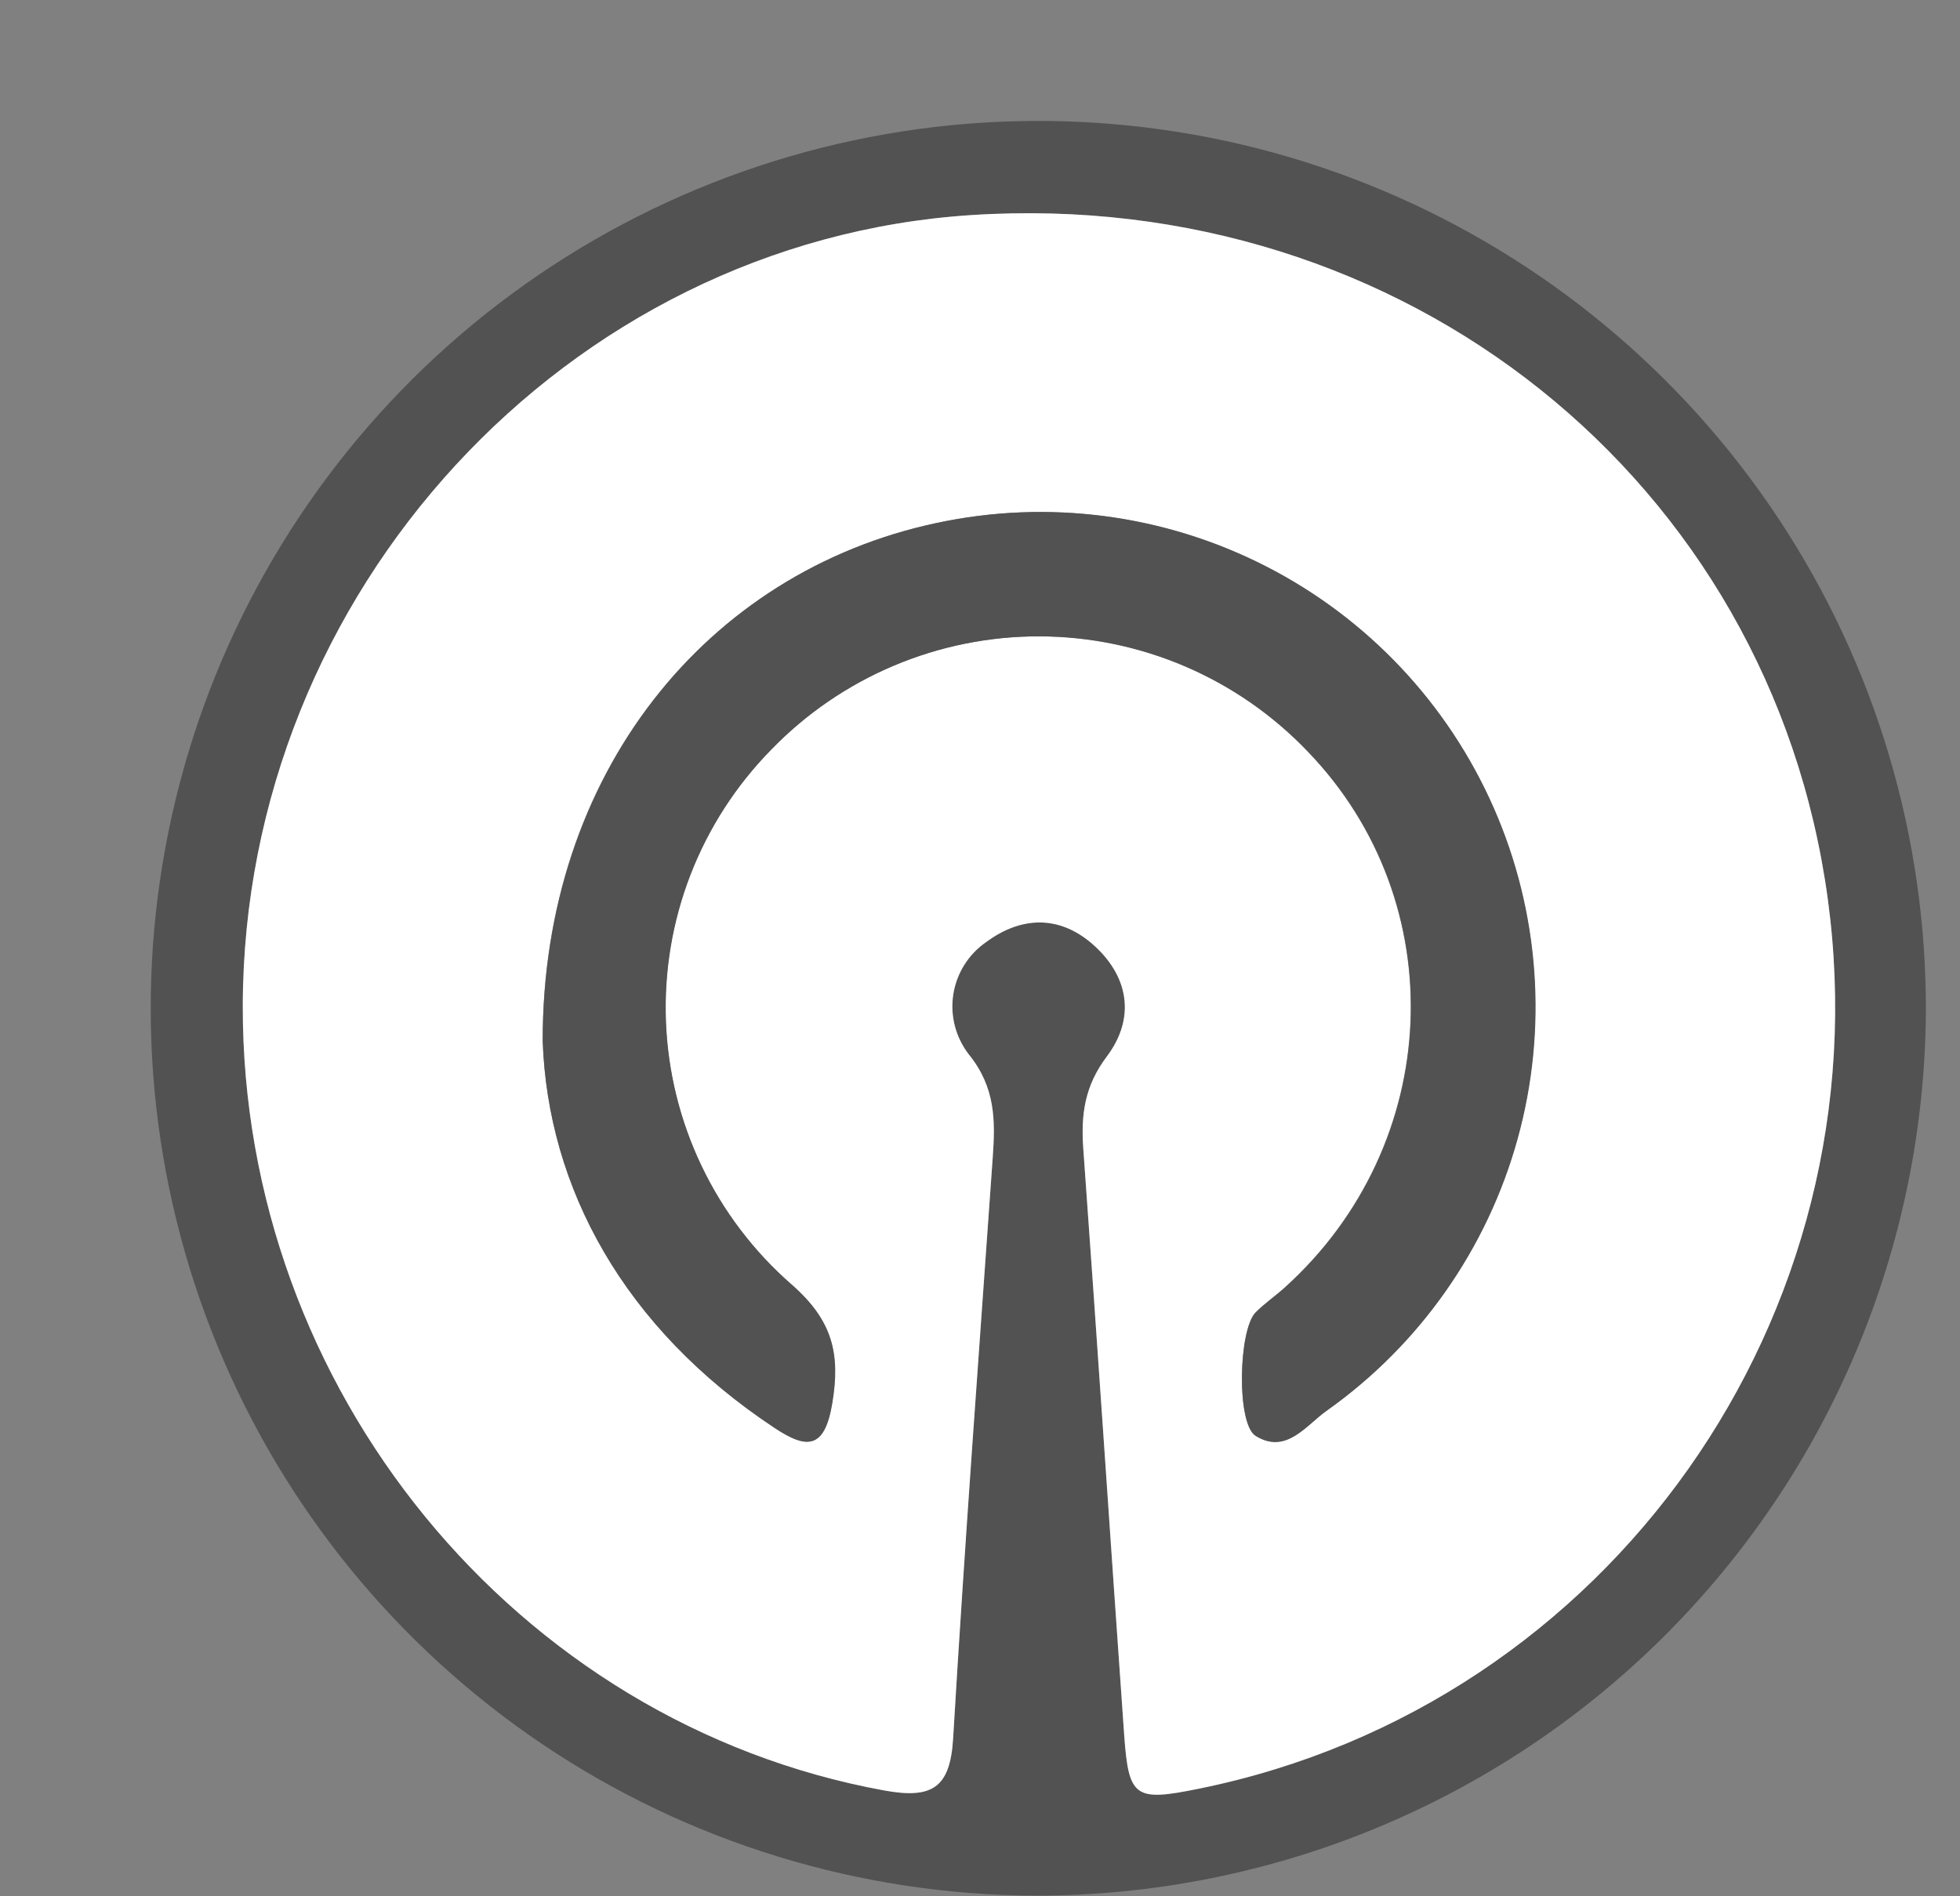
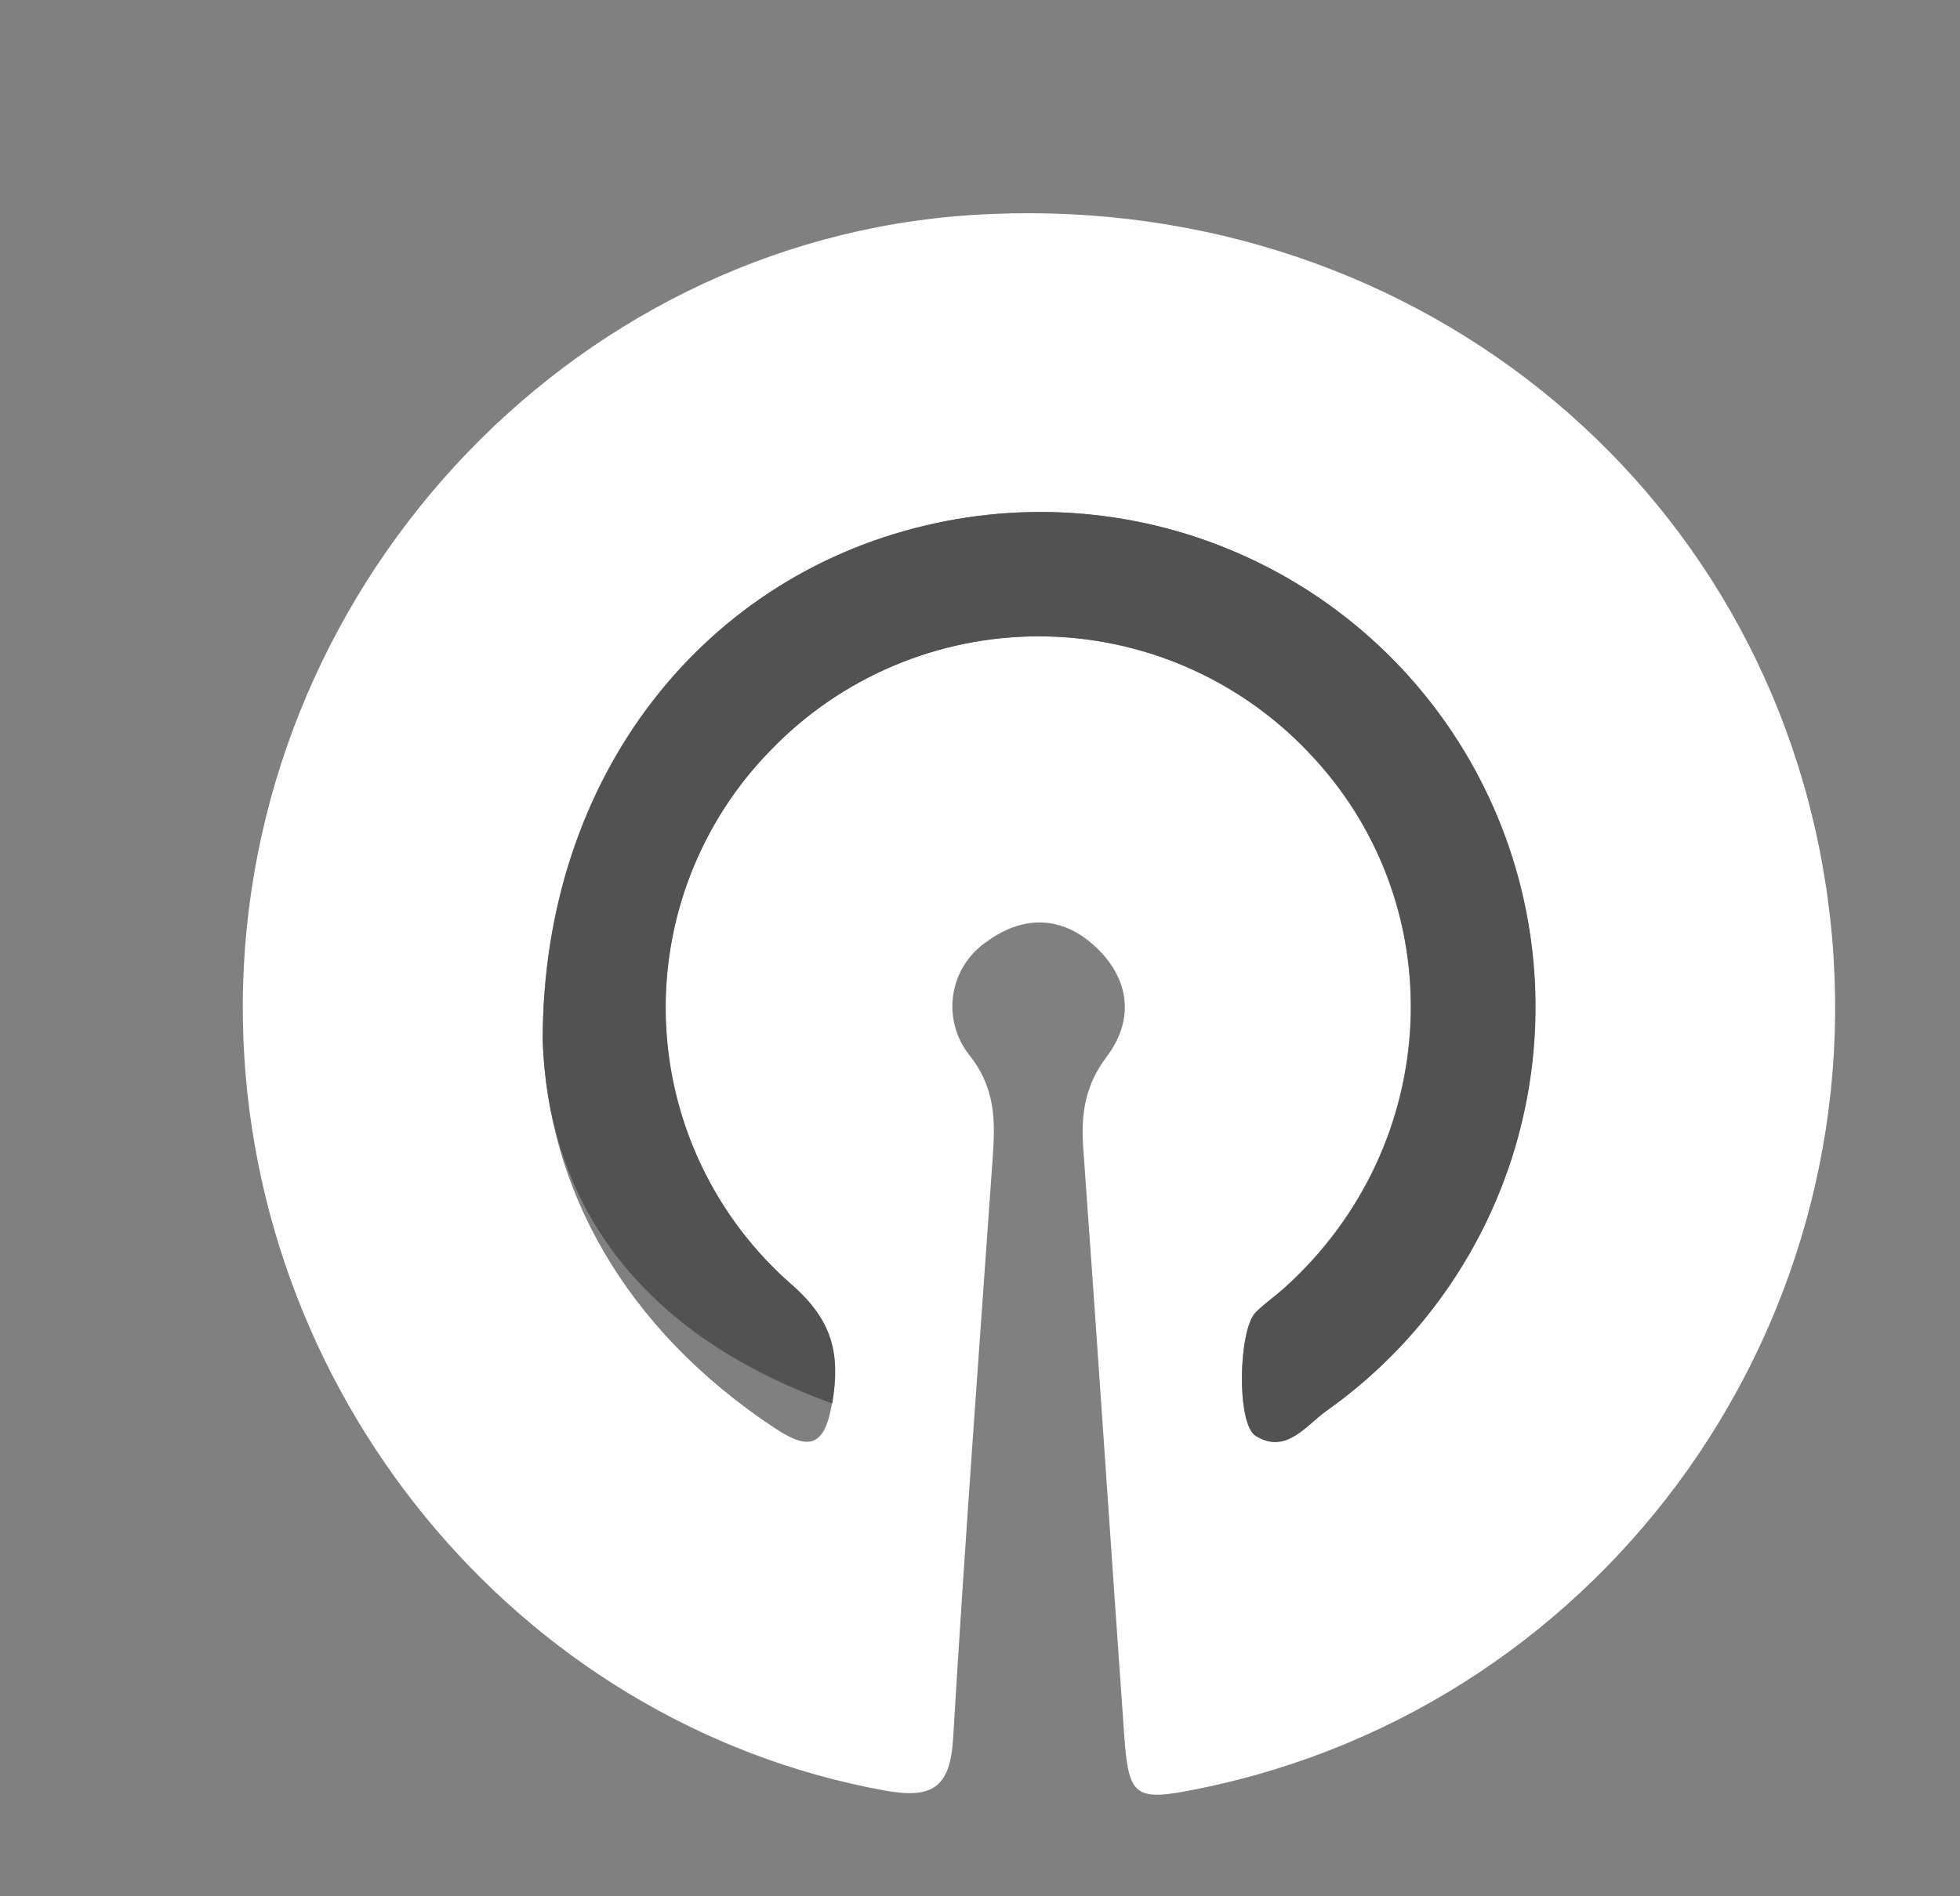
<svg xmlns="http://www.w3.org/2000/svg" width="62" height="60" viewBox="0 0 62 60" fill="none">
  <rect x="0" y="0" width="62" height="60" fill="#808080" stroke="none" />
-   <path d="M32.767 59.979C27.21 59.963 21.783 58.3 17.172 55.198C12.562 52.096 8.975 47.696 6.867 42.555C4.759 37.413 4.223 31.762 5.329 26.316C6.434 20.871 9.131 15.876 13.077 11.963C17.024 8.051 22.042 5.398 27.497 4.34C32.952 3.282 38.599 3.866 43.721 6.019C48.844 8.172 53.213 11.796 56.275 16.434C59.336 21.071 60.953 26.513 60.92 32.069C60.858 39.495 57.864 46.594 52.591 51.822C47.318 57.05 40.192 59.982 32.767 59.979ZM7.68 31.815C7.652 43.95 16.324 54.526 27.968 56.652C29.482 56.927 30.056 56.579 30.15 55.002C30.498 48.871 30.971 42.746 31.403 36.618C31.486 35.452 31.49 34.401 30.648 33.364C30.441 33.098 30.291 32.794 30.206 32.468C30.121 32.142 30.103 31.803 30.154 31.471C30.205 31.138 30.323 30.819 30.501 30.534C30.679 30.249 30.914 30.003 31.19 29.811C32.304 28.986 33.494 28.958 34.545 29.86C35.721 30.869 35.937 32.202 35.011 33.43C34.315 34.356 34.19 35.264 34.267 36.339C34.715 42.523 35.123 48.711 35.561 54.894C35.704 56.895 35.909 57.01 37.955 56.589C50.904 53.948 59.604 41.625 57.819 28.454C56.023 15.206 44.4 5.918 30.727 6.805C17.935 7.633 7.708 18.731 7.68 31.815Z" fill="#525252" />
  <path d="M7.68 31.815C7.708 18.73 17.935 7.633 30.727 6.805C44.4 5.917 56.023 15.205 57.819 28.453C59.604 41.622 50.904 53.947 37.955 56.589C35.895 57.01 35.704 56.895 35.561 54.894C35.123 48.71 34.715 42.523 34.267 36.339C34.19 35.264 34.312 34.355 35.011 33.43C35.934 32.201 35.707 30.869 34.545 29.859C33.501 28.958 32.304 28.986 31.19 29.811C30.914 30.002 30.679 30.248 30.501 30.534C30.323 30.819 30.205 31.138 30.154 31.47C30.103 31.803 30.121 32.142 30.206 32.468C30.291 32.793 30.441 33.098 30.647 33.364C31.49 34.408 31.486 35.452 31.403 36.617C30.971 42.746 30.515 48.87 30.15 55.002C30.056 56.578 29.482 56.926 27.968 56.651C16.324 54.525 7.652 43.95 7.68 31.815ZM17.166 32.939C17.33 37.585 19.734 42.025 24.495 45.178C25.539 45.874 26.078 45.836 26.318 44.406C26.579 42.846 26.339 41.785 25.034 40.644C23.84 39.601 22.871 38.325 22.187 36.895C21.504 35.464 21.12 33.909 21.059 32.324C20.998 30.74 21.261 29.16 21.833 27.681C22.405 26.202 23.273 24.856 24.384 23.724C25.485 22.584 26.806 21.679 28.266 21.062C29.727 20.445 31.296 20.13 32.882 20.134C34.467 20.139 36.035 20.463 37.491 21.088C38.948 21.714 40.264 22.627 41.359 23.773C45.98 28.561 45.656 36.2 40.642 40.734C40.343 41.006 40.002 41.239 39.716 41.524C39.173 42.074 39.107 45.056 39.716 45.432C40.673 46.017 41.31 45.084 41.95 44.642C44.894 42.558 47.028 39.522 47.992 36.047C48.957 32.572 48.692 28.87 47.242 25.567C45.793 22.265 43.248 19.564 40.037 17.921C36.827 16.277 33.147 15.793 29.621 16.549C22.341 18.097 17.149 24.497 17.166 32.939Z" fill="white" />
-   <path d="M17.168 32.94C17.168 24.497 22.343 18.098 29.623 16.549C33.15 15.791 36.831 16.273 40.043 17.916C43.256 19.558 45.802 22.259 47.253 25.563C48.703 28.866 48.969 32.569 48.004 36.046C47.04 39.522 44.904 42.559 41.959 44.643C41.319 45.099 40.682 46.035 39.725 45.433C39.109 45.057 39.175 42.075 39.725 41.525C40.01 41.239 40.351 41.006 40.651 40.735C45.665 36.211 45.989 28.555 41.367 23.773C40.272 22.628 38.957 21.715 37.5 21.089C36.044 20.464 34.475 20.139 32.89 20.135C31.305 20.13 29.735 20.446 28.275 21.063C26.815 21.68 25.494 22.585 24.392 23.725C23.282 24.856 22.414 26.203 21.842 27.681C21.27 29.16 21.007 30.741 21.067 32.325C21.128 33.909 21.512 35.465 22.196 36.895C22.88 38.326 23.849 39.602 25.043 40.644C26.348 41.786 26.588 42.847 26.327 44.406C26.087 45.836 25.544 45.871 24.504 45.179C19.736 42.026 17.331 37.585 17.168 32.94Z" fill="#525252" />
+   <path d="M17.168 32.94C17.168 24.497 22.343 18.098 29.623 16.549C33.15 15.791 36.831 16.273 40.043 17.916C43.256 19.558 45.802 22.259 47.253 25.563C48.703 28.866 48.969 32.569 48.004 36.046C47.04 39.522 44.904 42.559 41.959 44.643C41.319 45.099 40.682 46.035 39.725 45.433C39.109 45.057 39.175 42.075 39.725 41.525C40.01 41.239 40.351 41.006 40.651 40.735C45.665 36.211 45.989 28.555 41.367 23.773C40.272 22.628 38.957 21.715 37.5 21.089C36.044 20.464 34.475 20.139 32.89 20.135C31.305 20.13 29.735 20.446 28.275 21.063C26.815 21.68 25.494 22.585 24.392 23.725C23.282 24.856 22.414 26.203 21.842 27.681C21.27 29.16 21.007 30.741 21.067 32.325C21.128 33.909 21.512 35.465 22.196 36.895C22.88 38.326 23.849 39.602 25.043 40.644C26.348 41.786 26.588 42.847 26.327 44.406C19.736 42.026 17.331 37.585 17.168 32.94Z" fill="#525252" />
</svg>